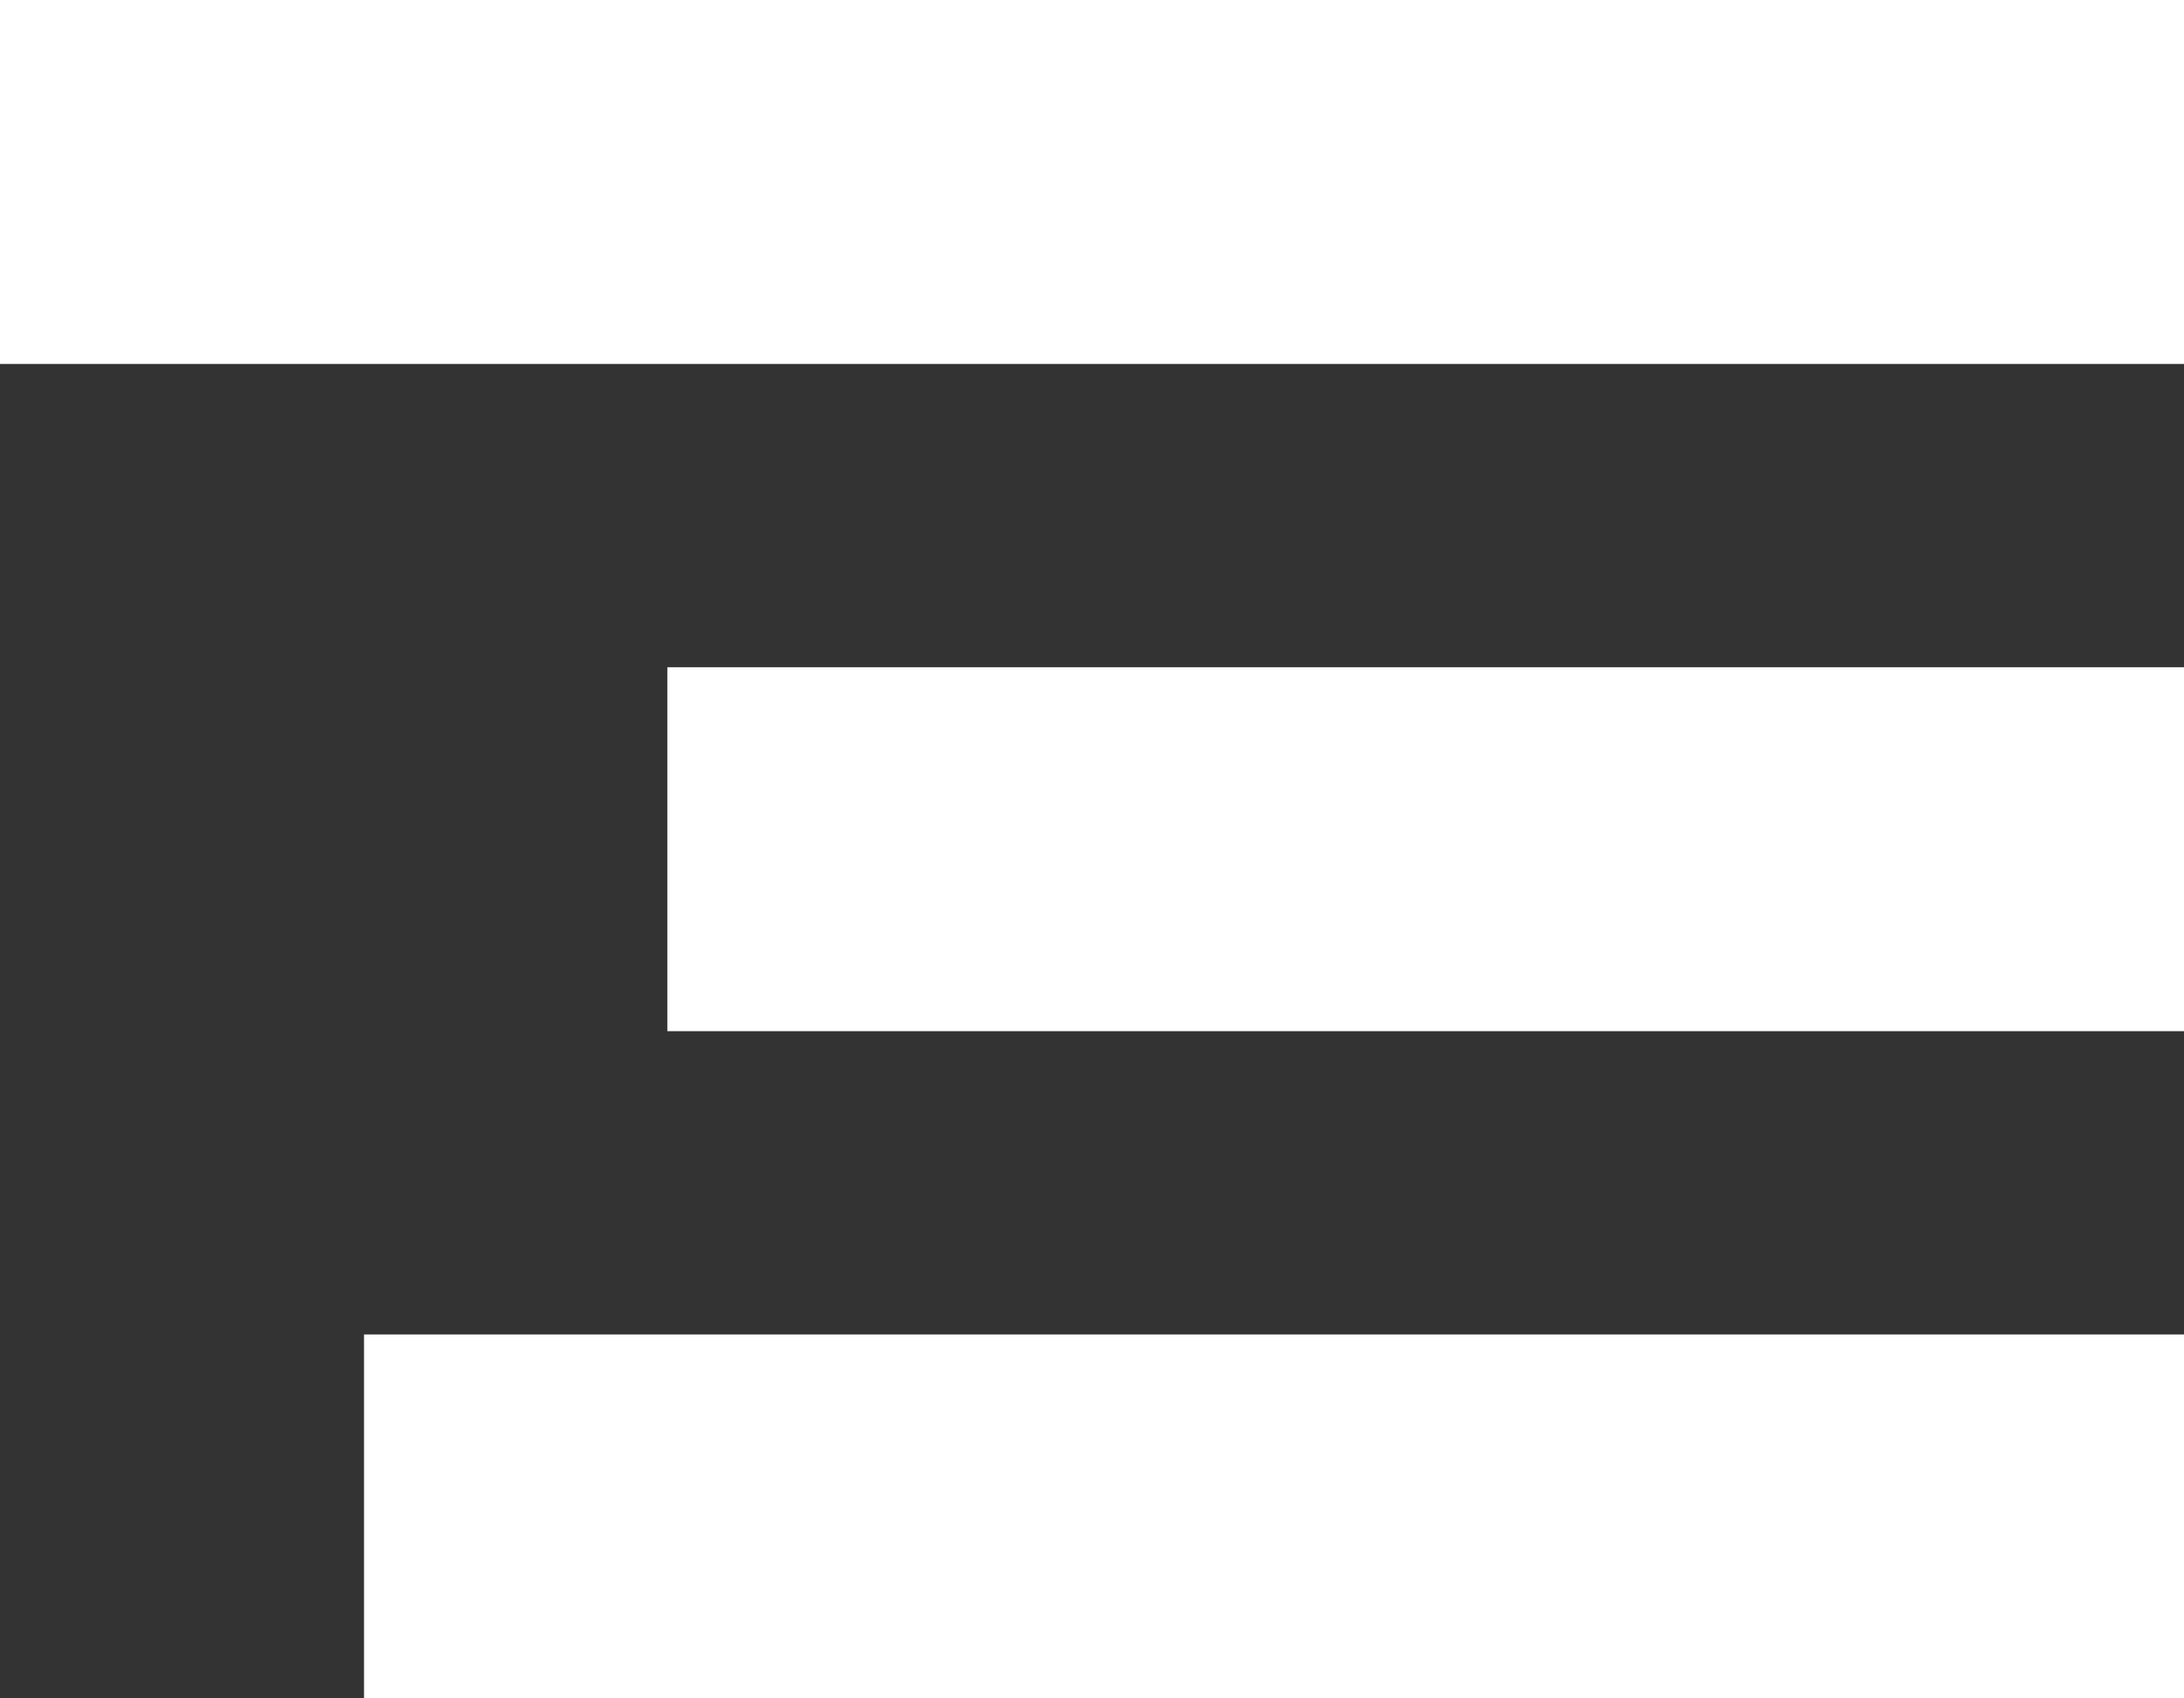
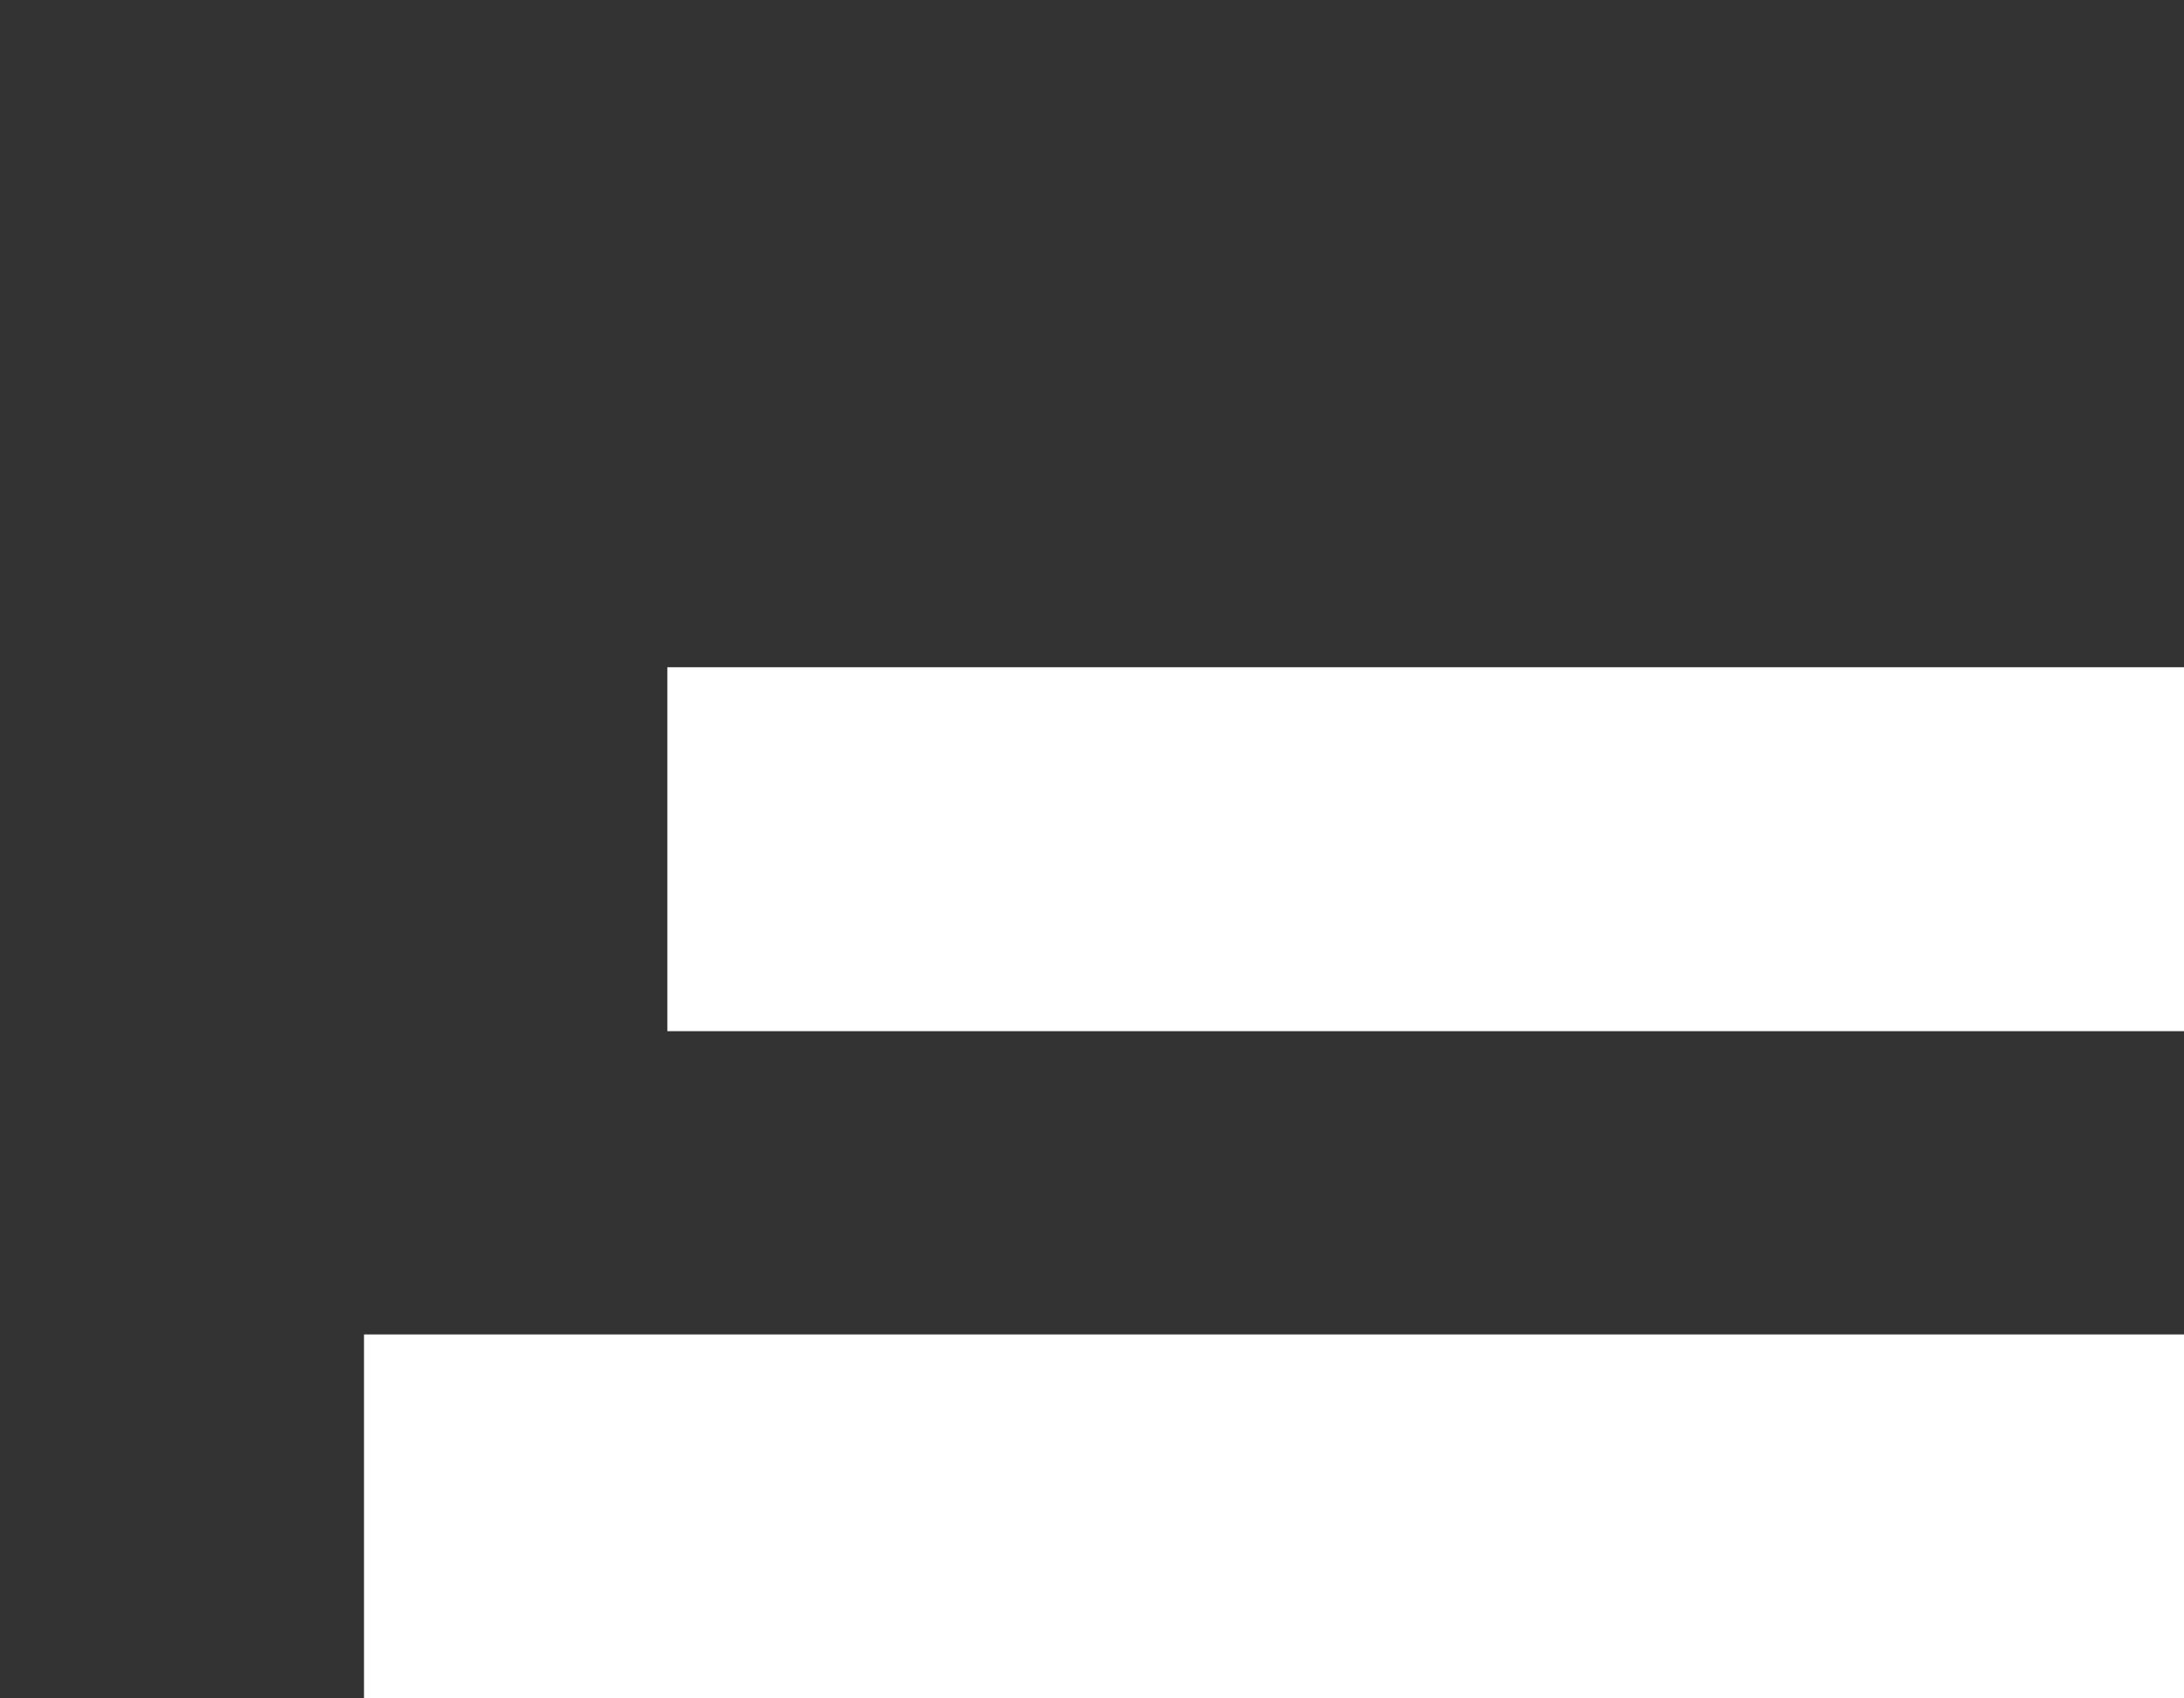
<svg xmlns="http://www.w3.org/2000/svg" width="36px" height="28px" viewBox="0 0 36 28" version="1.1">
  <rect x="0" y="0" width="36" height="28" fill="#333333" stroke="none" />
  <title>Group 7</title>
  <desc>Created with Sketch.</desc>
  <defs />
  <g id="Page-1" stroke="none" stroke-width="1" fill="none" fill-rule="evenodd">
    <g id="Desktop-HD-Copy-30" transform="translate(-1228, -860)" fill="#FFFFFF" fill-rule="nonzero">
      <g id="Group-7" transform="translate(1228, 860)">
-         <rect id="Rectangle-9-Copy-24" x="0" y="0" width="36" height="6" />
        <rect id="Rectangle-9-Copy-25" x="11" y="11" width="25" height="6" />
        <rect id="Rectangle-9-Copy-26" x="6" y="22" width="30" height="6" />
      </g>
    </g>
  </g>
</svg>